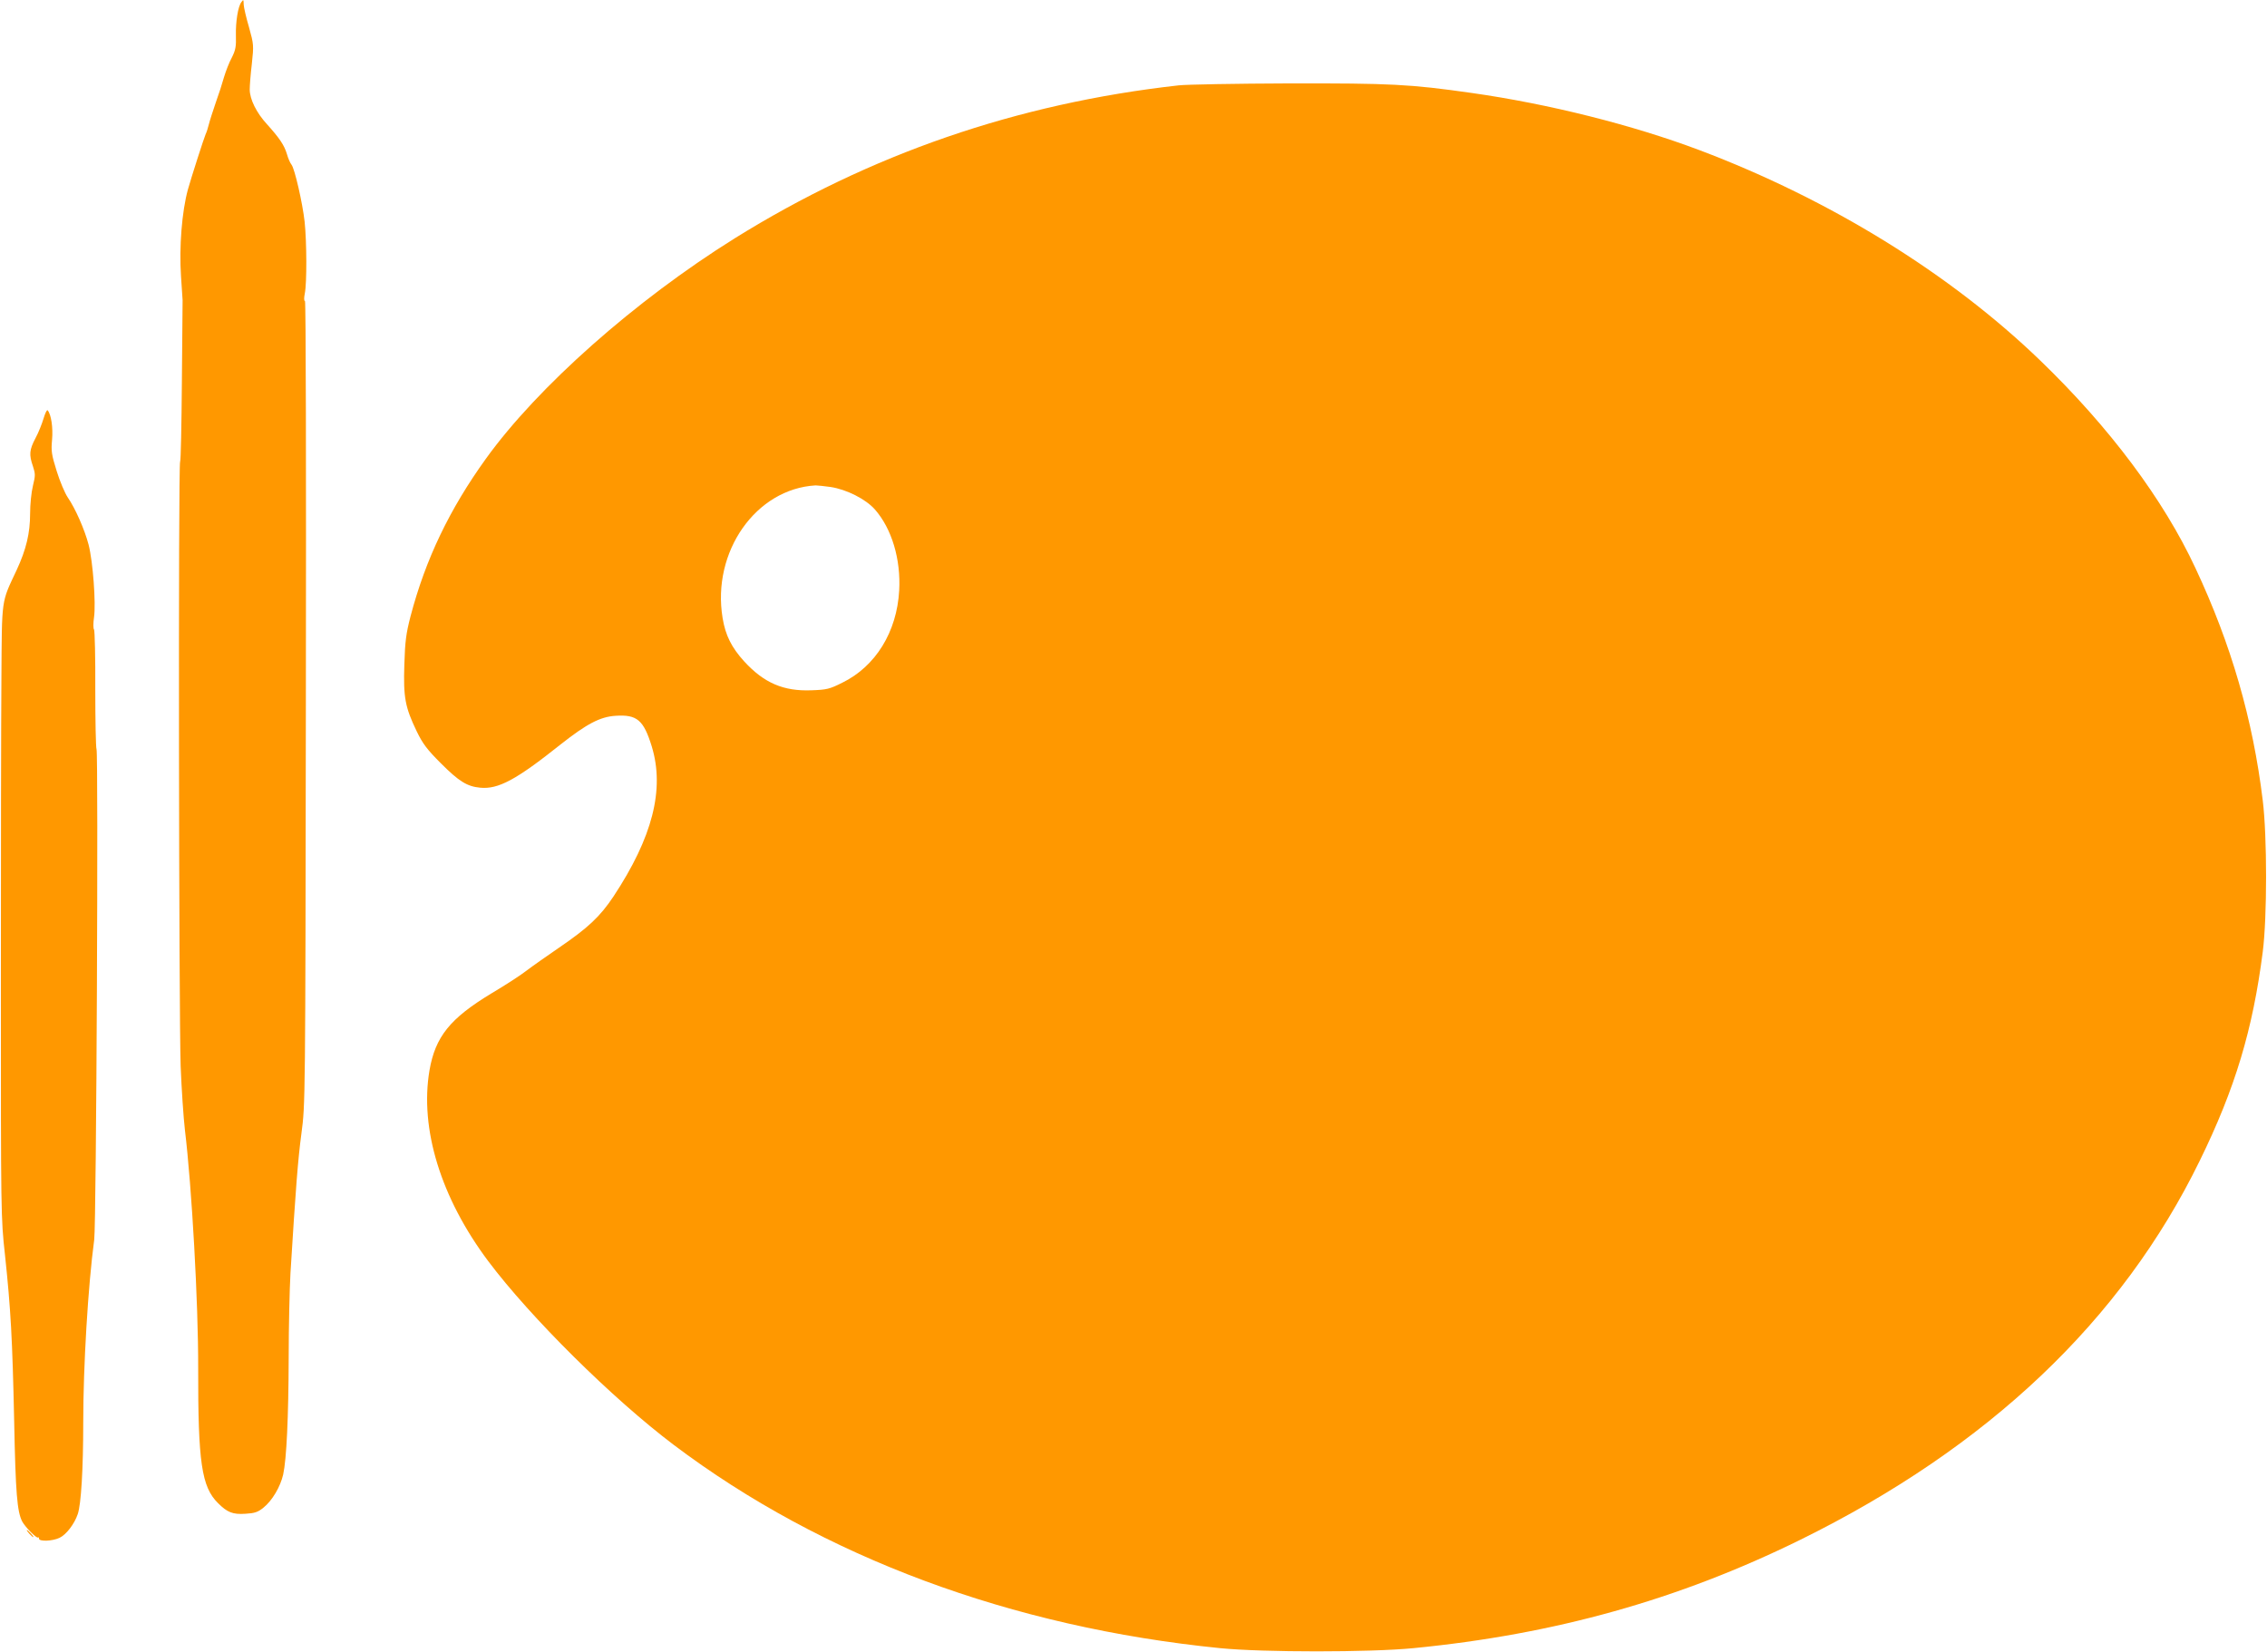
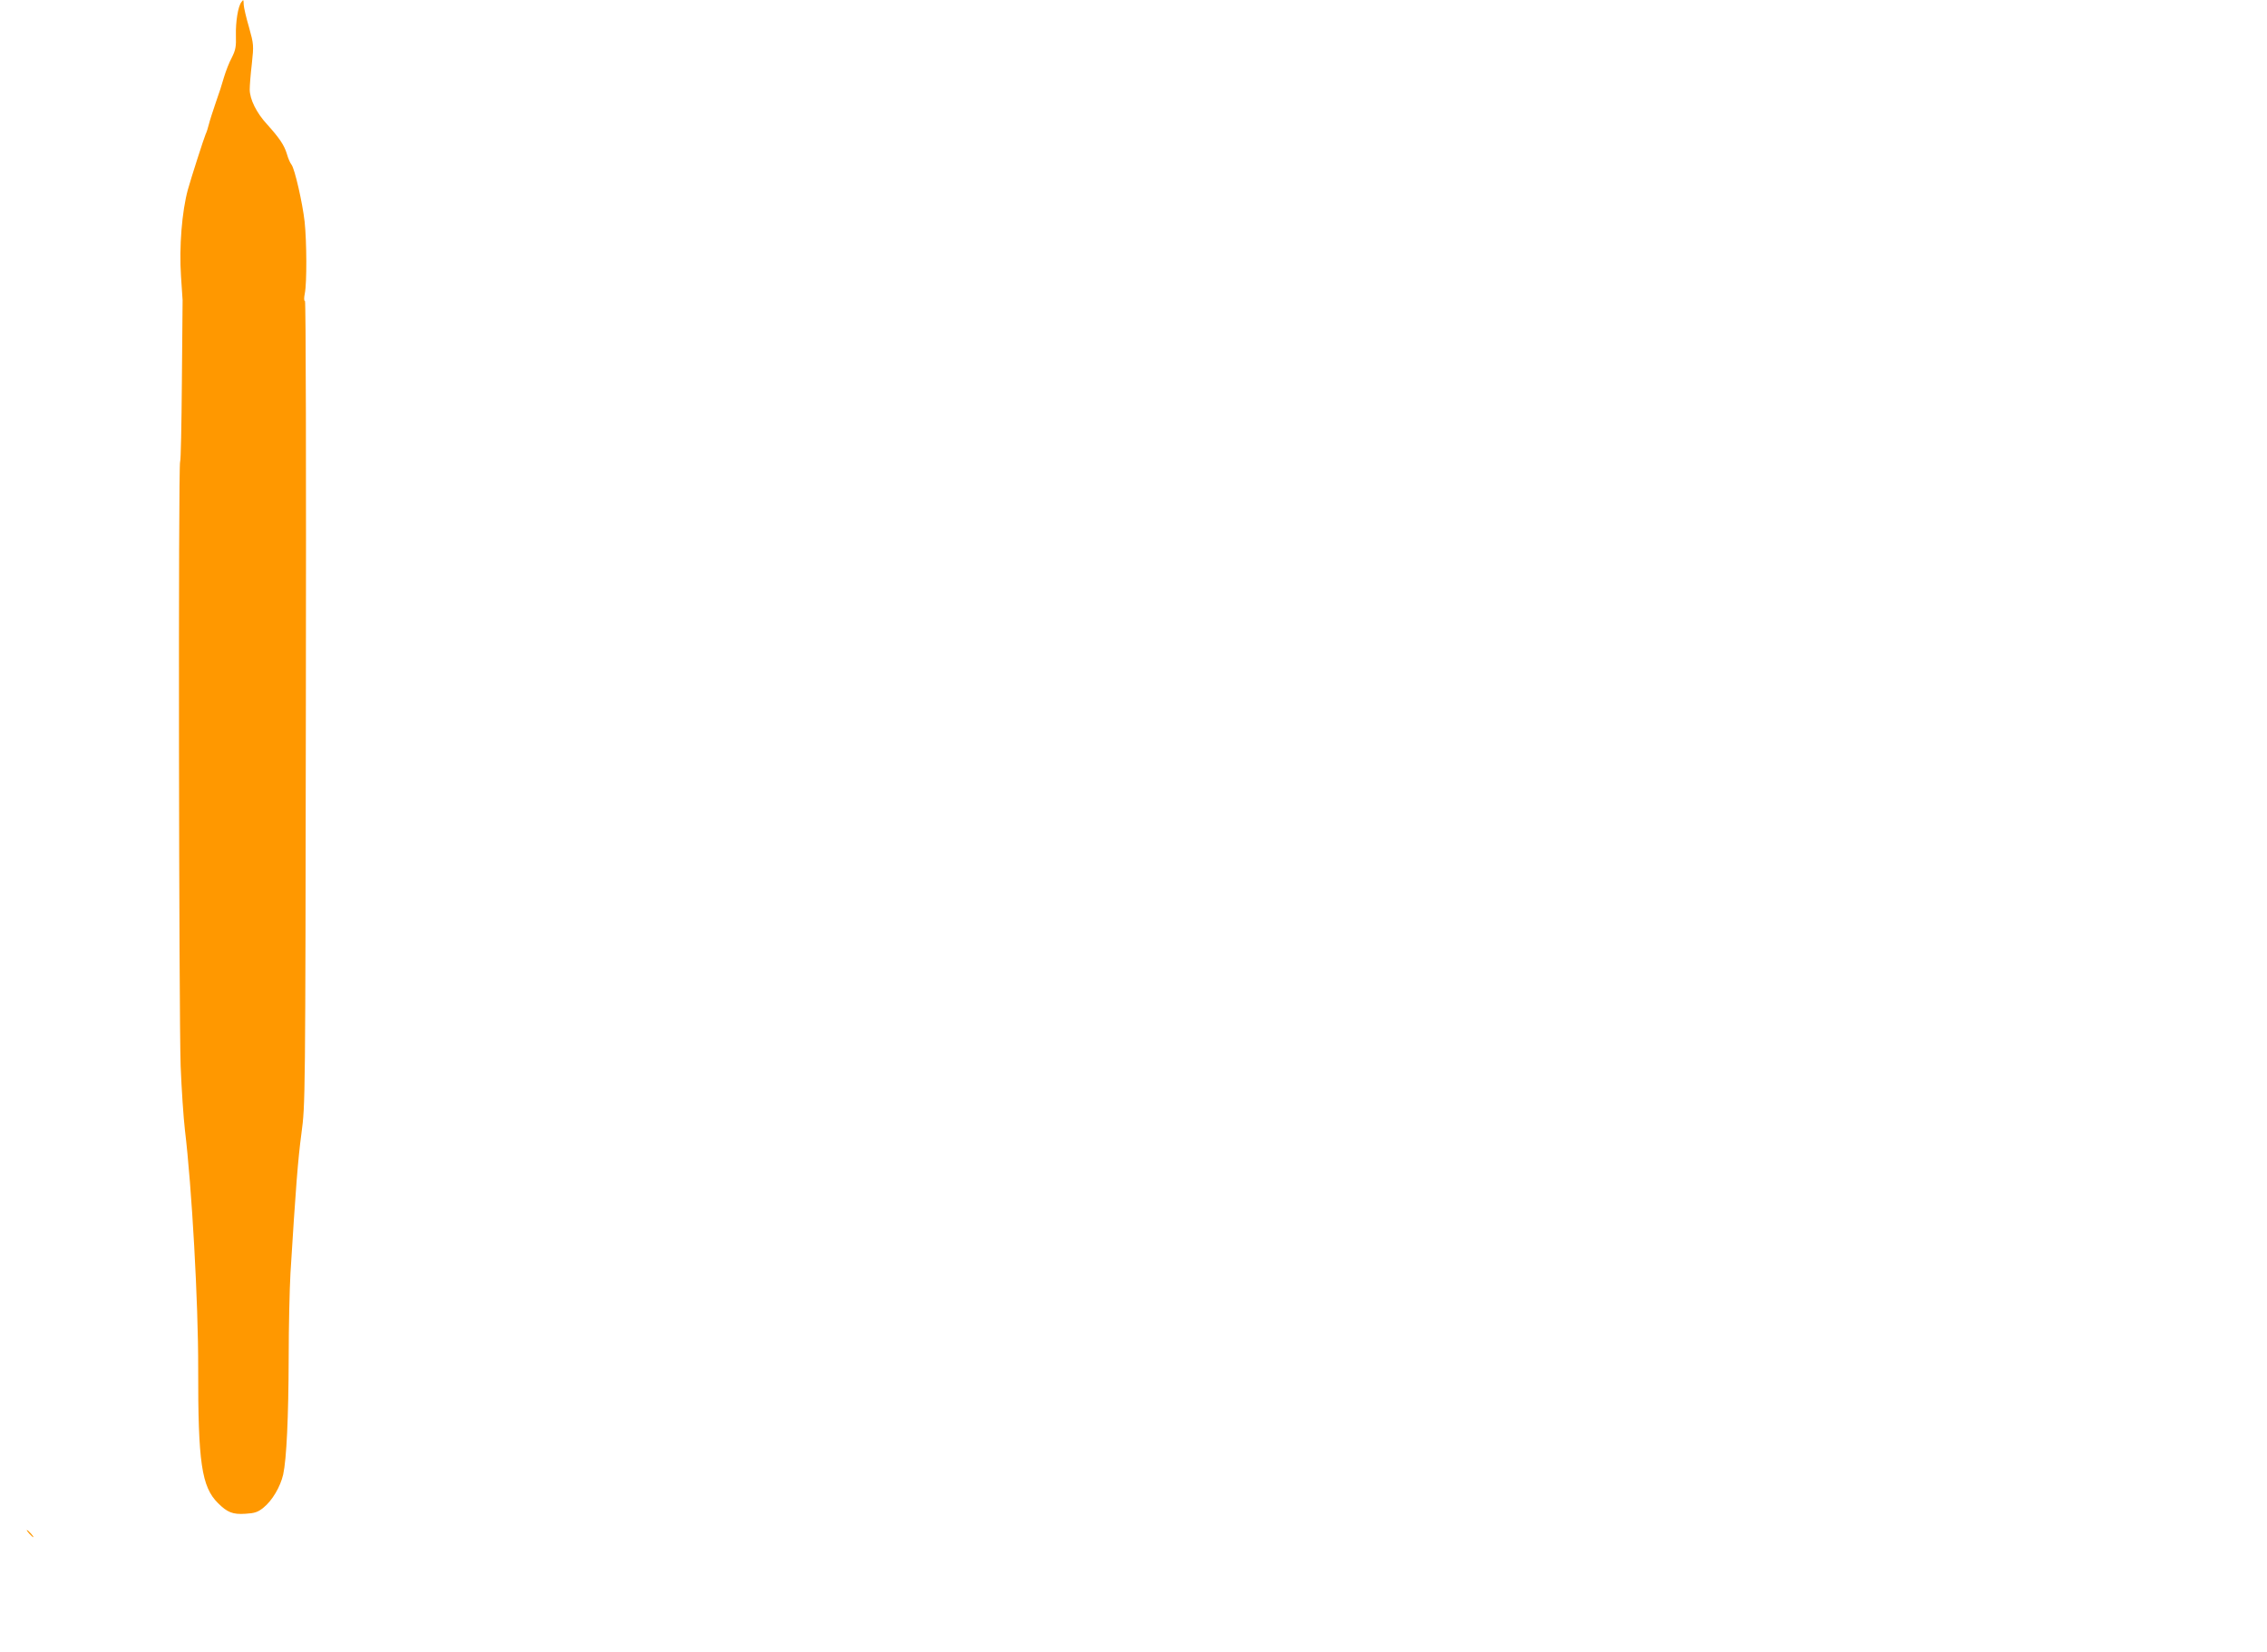
<svg xmlns="http://www.w3.org/2000/svg" version="1.0" width="1280pt" height="933pt" viewBox="0 0 1280 933" preserveAspectRatio="xMidYMid meet">
  <g transform="translate(0,933) scale(0.1,-0.1)" fill="#ff9800" stroke="none">
    <path d="M1363 9318 c-19 -23 -33 -112 -31 -188 2 -63 -2 -83 -23 -125 -15 -27 -34 -77 -44 -110 -9 -33 -30 -98 -47 -145 -16 -47 -34 -102 -39 -123 -5 -21 -13 -45 -18 -55 -8 -17 -82 -247 -100 -312 -34 -124 -50 -325 -39 -490 5 -69 9 -129 9 -135 0 -5 -2 -211 -4 -457 -2 -246 -6 -451 -10 -455 -11 -10 -7 -3127 3 -3413 5 -129 16 -291 24 -360 39 -322 76 -979 75 -1347 -1 -530 19 -669 112 -761 52 -52 83 -65 155 -60 52 3 70 9 101 34 50 40 96 118 112 188 19 87 30 323 31 661 0 170 5 384 10 475 30 485 42 640 62 790 22 164 22 175 25 2433 2 1329 0 2267 -5 2267 -6 0 -6 18 -1 43 12 60 11 290 -1 405 -12 107 -56 299 -74 322 -7 8 -19 35 -26 60 -15 50 -41 89 -113 169 -59 64 -97 141 -97 196 0 21 5 87 12 145 11 104 11 109 -16 206 -16 54 -29 111 -30 127 -1 31 -1 31 -13 15z" />
-     <path d="M6655 8848 c-913 -102 -1744 -389 -2507 -864 -562 -351 -1112 -838 -1405 -1245 -205 -285 -340 -566 -425 -889 -25 -97 -31 -140 -35 -273 -6 -185 4 -240 70 -377 34 -70 58 -102 137 -181 101 -101 147 -130 221 -137 102 -10 203 44 454 244 147 116 224 157 311 162 121 8 158 -24 204 -173 74 -243 4 -514 -216 -847 -76 -114 -143 -177 -307 -289 -67 -46 -150 -104 -184 -130 -33 -26 -123 -84 -199 -129 -233 -141 -316 -244 -349 -434 -56 -330 64 -720 332 -1078 239 -318 700 -775 1047 -1037 839 -633 1906 -1030 3086 -1148 244 -24 843 -24 1090 0 800 78 1498 274 2185 612 1061 523 1814 1237 2255 2140 200 408 300 742 356 1180 25 196 25 651 0 855 -56 459 -178 881 -380 1312 -180 387 -485 795 -877 1173 -508 490 -1187 909 -1923 1187 -377 142 -849 261 -1286 323 -352 50 -456 55 -1035 54 -297 -1 -576 -6 -620 -11z m-1965 -2268 c91 -14 199 -69 250 -127 95 -108 147 -281 137 -458 -13 -233 -133 -428 -321 -520 -72 -36 -87 -40 -175 -43 -157 -6 -267 41 -379 163 -71 78 -106 147 -122 245 -62 374 188 730 525 749 11 0 49 -4 85 -9z" />
-     <path d="M246 6967 c-9 -30 -29 -81 -46 -112 -34 -65 -37 -92 -14 -158 14 -43 14 -52 0 -110 -9 -36 -16 -105 -16 -158 0 -109 -22 -202 -76 -318 -88 -188 -83 -151 -86 -613 -2 -227 -3 -1005 -3 -1728 0 -1296 0 -1318 23 -1525 33 -311 42 -475 52 -940 8 -409 17 -510 45 -566 17 -32 82 -98 90 -91 3 3 5 0 5 -6 0 -18 76 -15 116 4 38 18 84 78 103 134 19 55 31 254 31 520 0 316 27 768 62 1030 12 94 24 2740 13 2769 -4 9 -7 162 -7 341 1 178 -3 329 -7 335 -5 5 -5 37 0 70 11 78 -6 314 -31 410 -22 84 -74 203 -118 267 -16 24 -44 90 -62 148 -29 93 -32 113 -26 177 6 68 -5 143 -25 166 -4 5 -14 -16 -23 -46z" />
-     <path d="M165 670 c10 -11 20 -20 23 -20 3 0 -3 9 -13 20 -10 11 -20 20 -23 20 -3 0 3 -9 13 -20z" />
+     <path d="M165 670 c10 -11 20 -20 23 -20 3 0 -3 9 -13 20 -10 11 -20 20 -23 20 -3 0 3 -9 13 -20" />
  </g>
</svg>